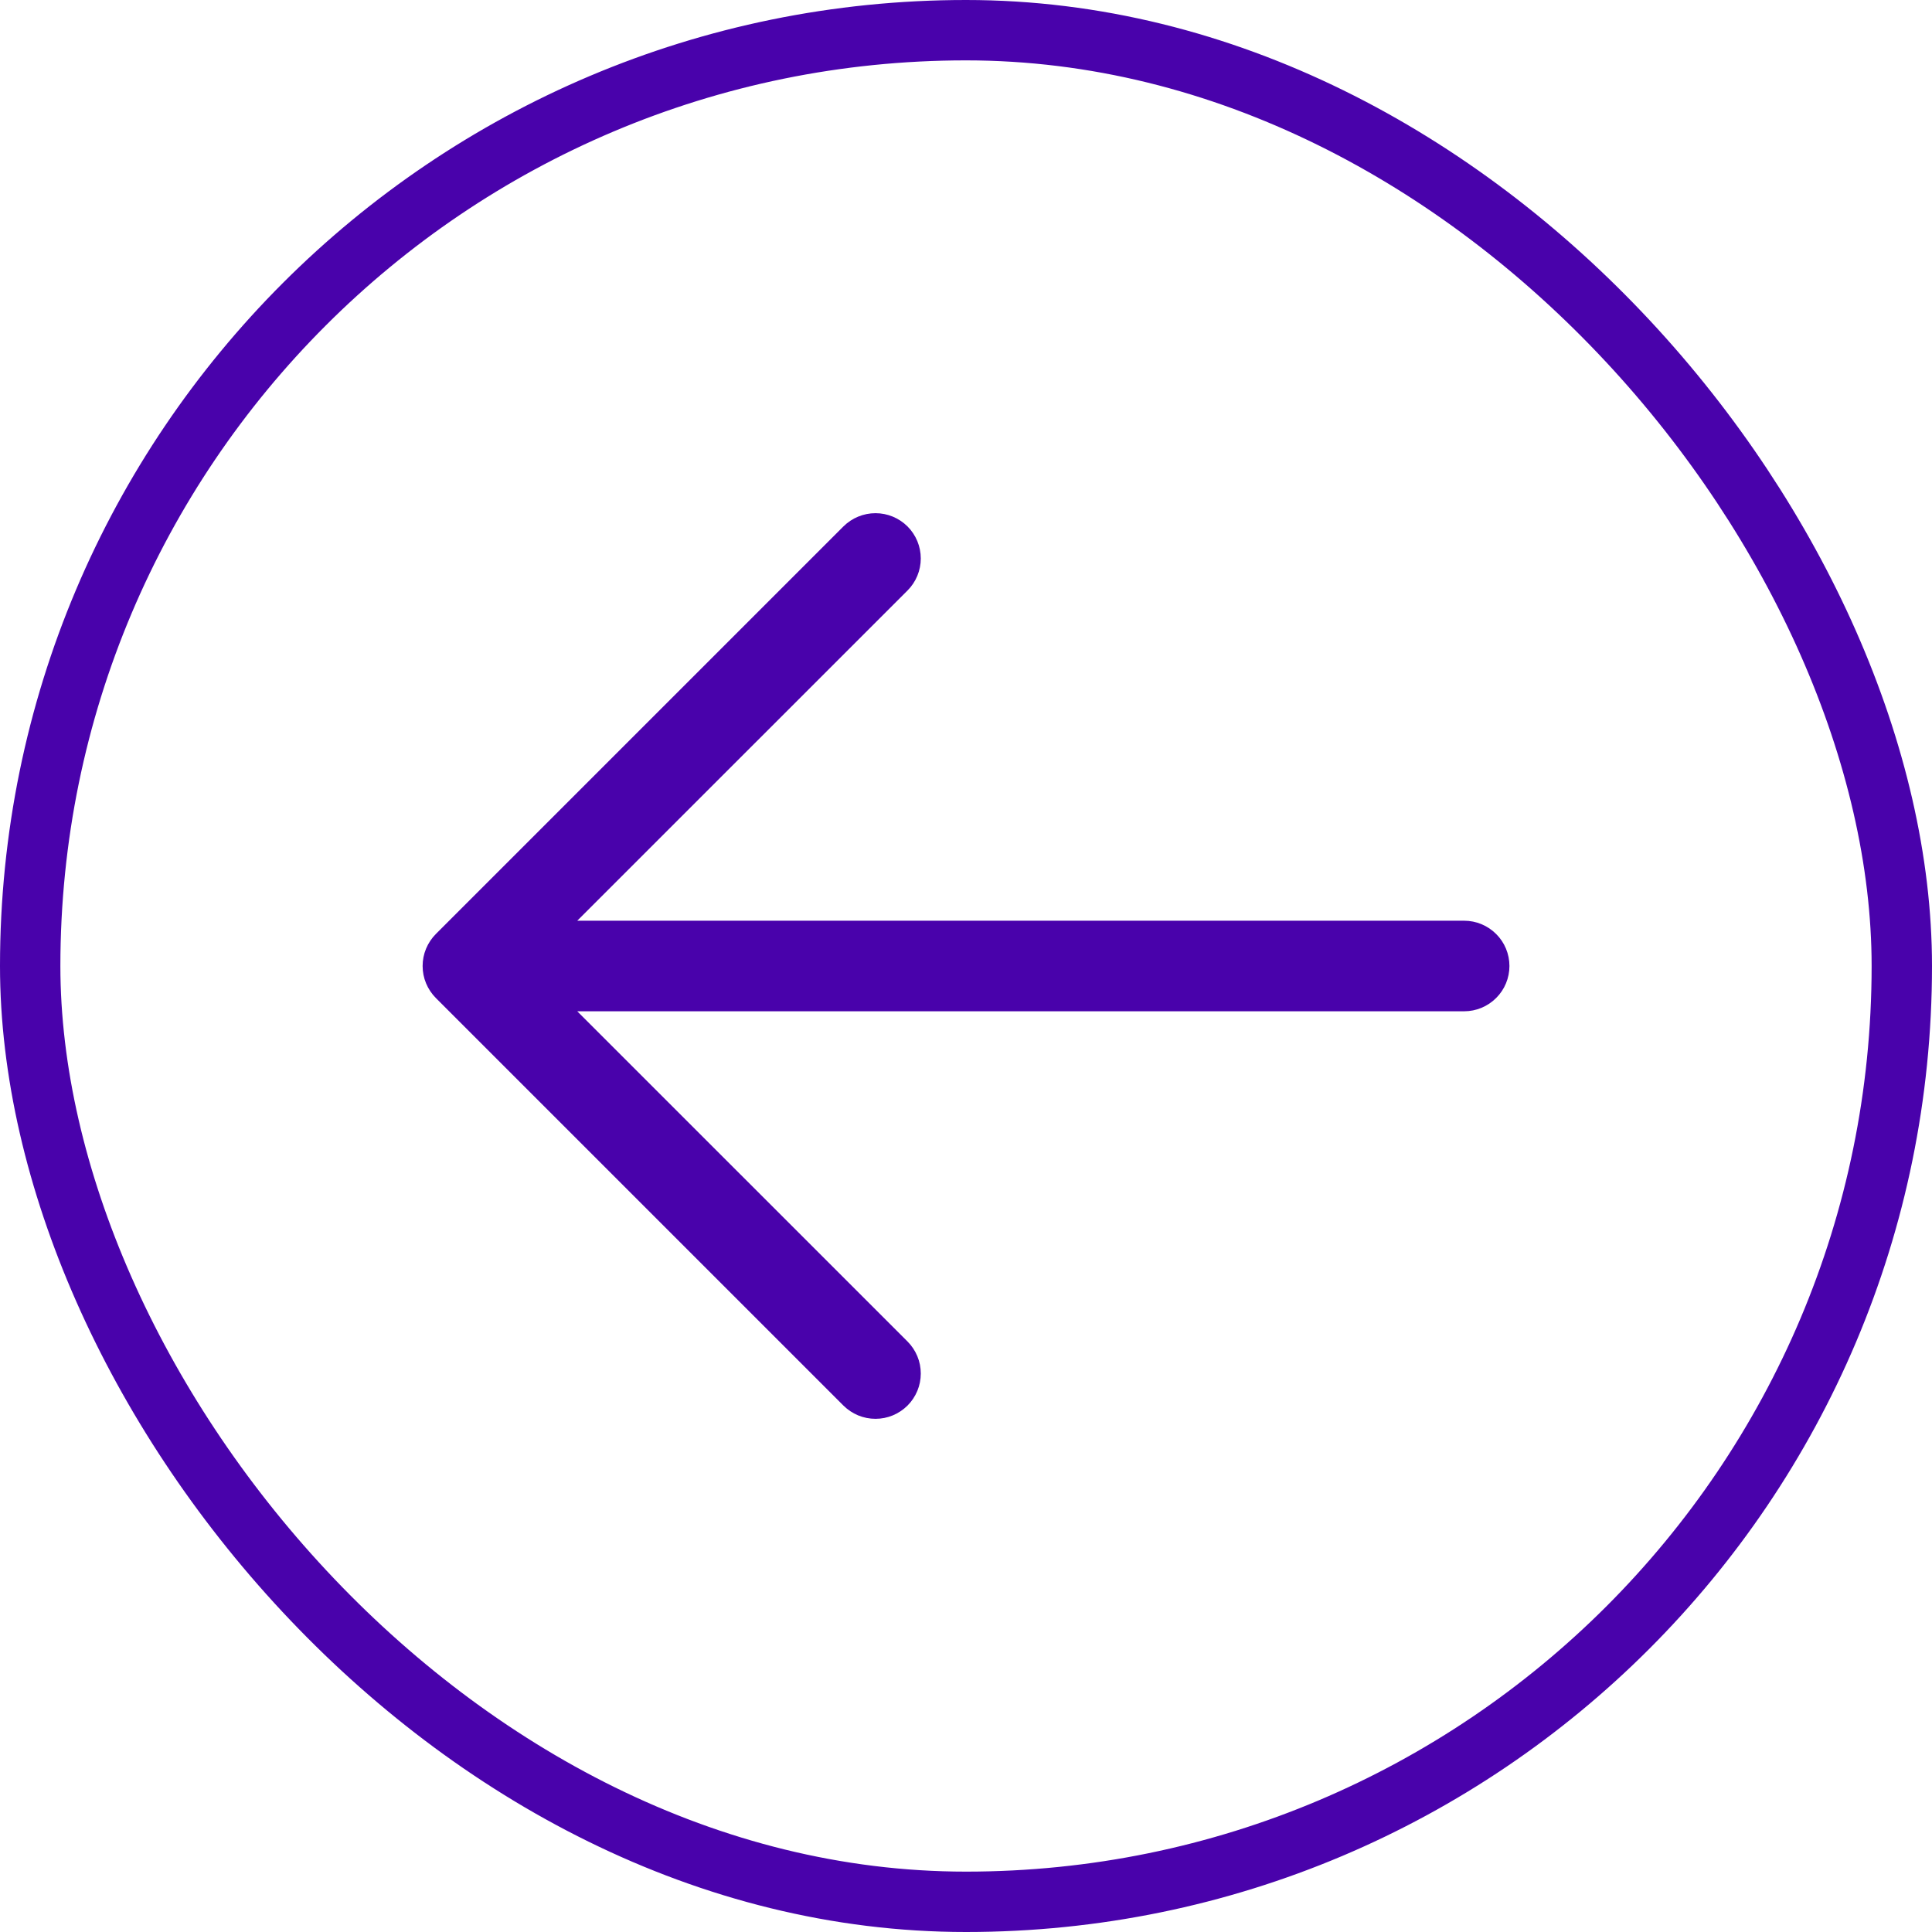
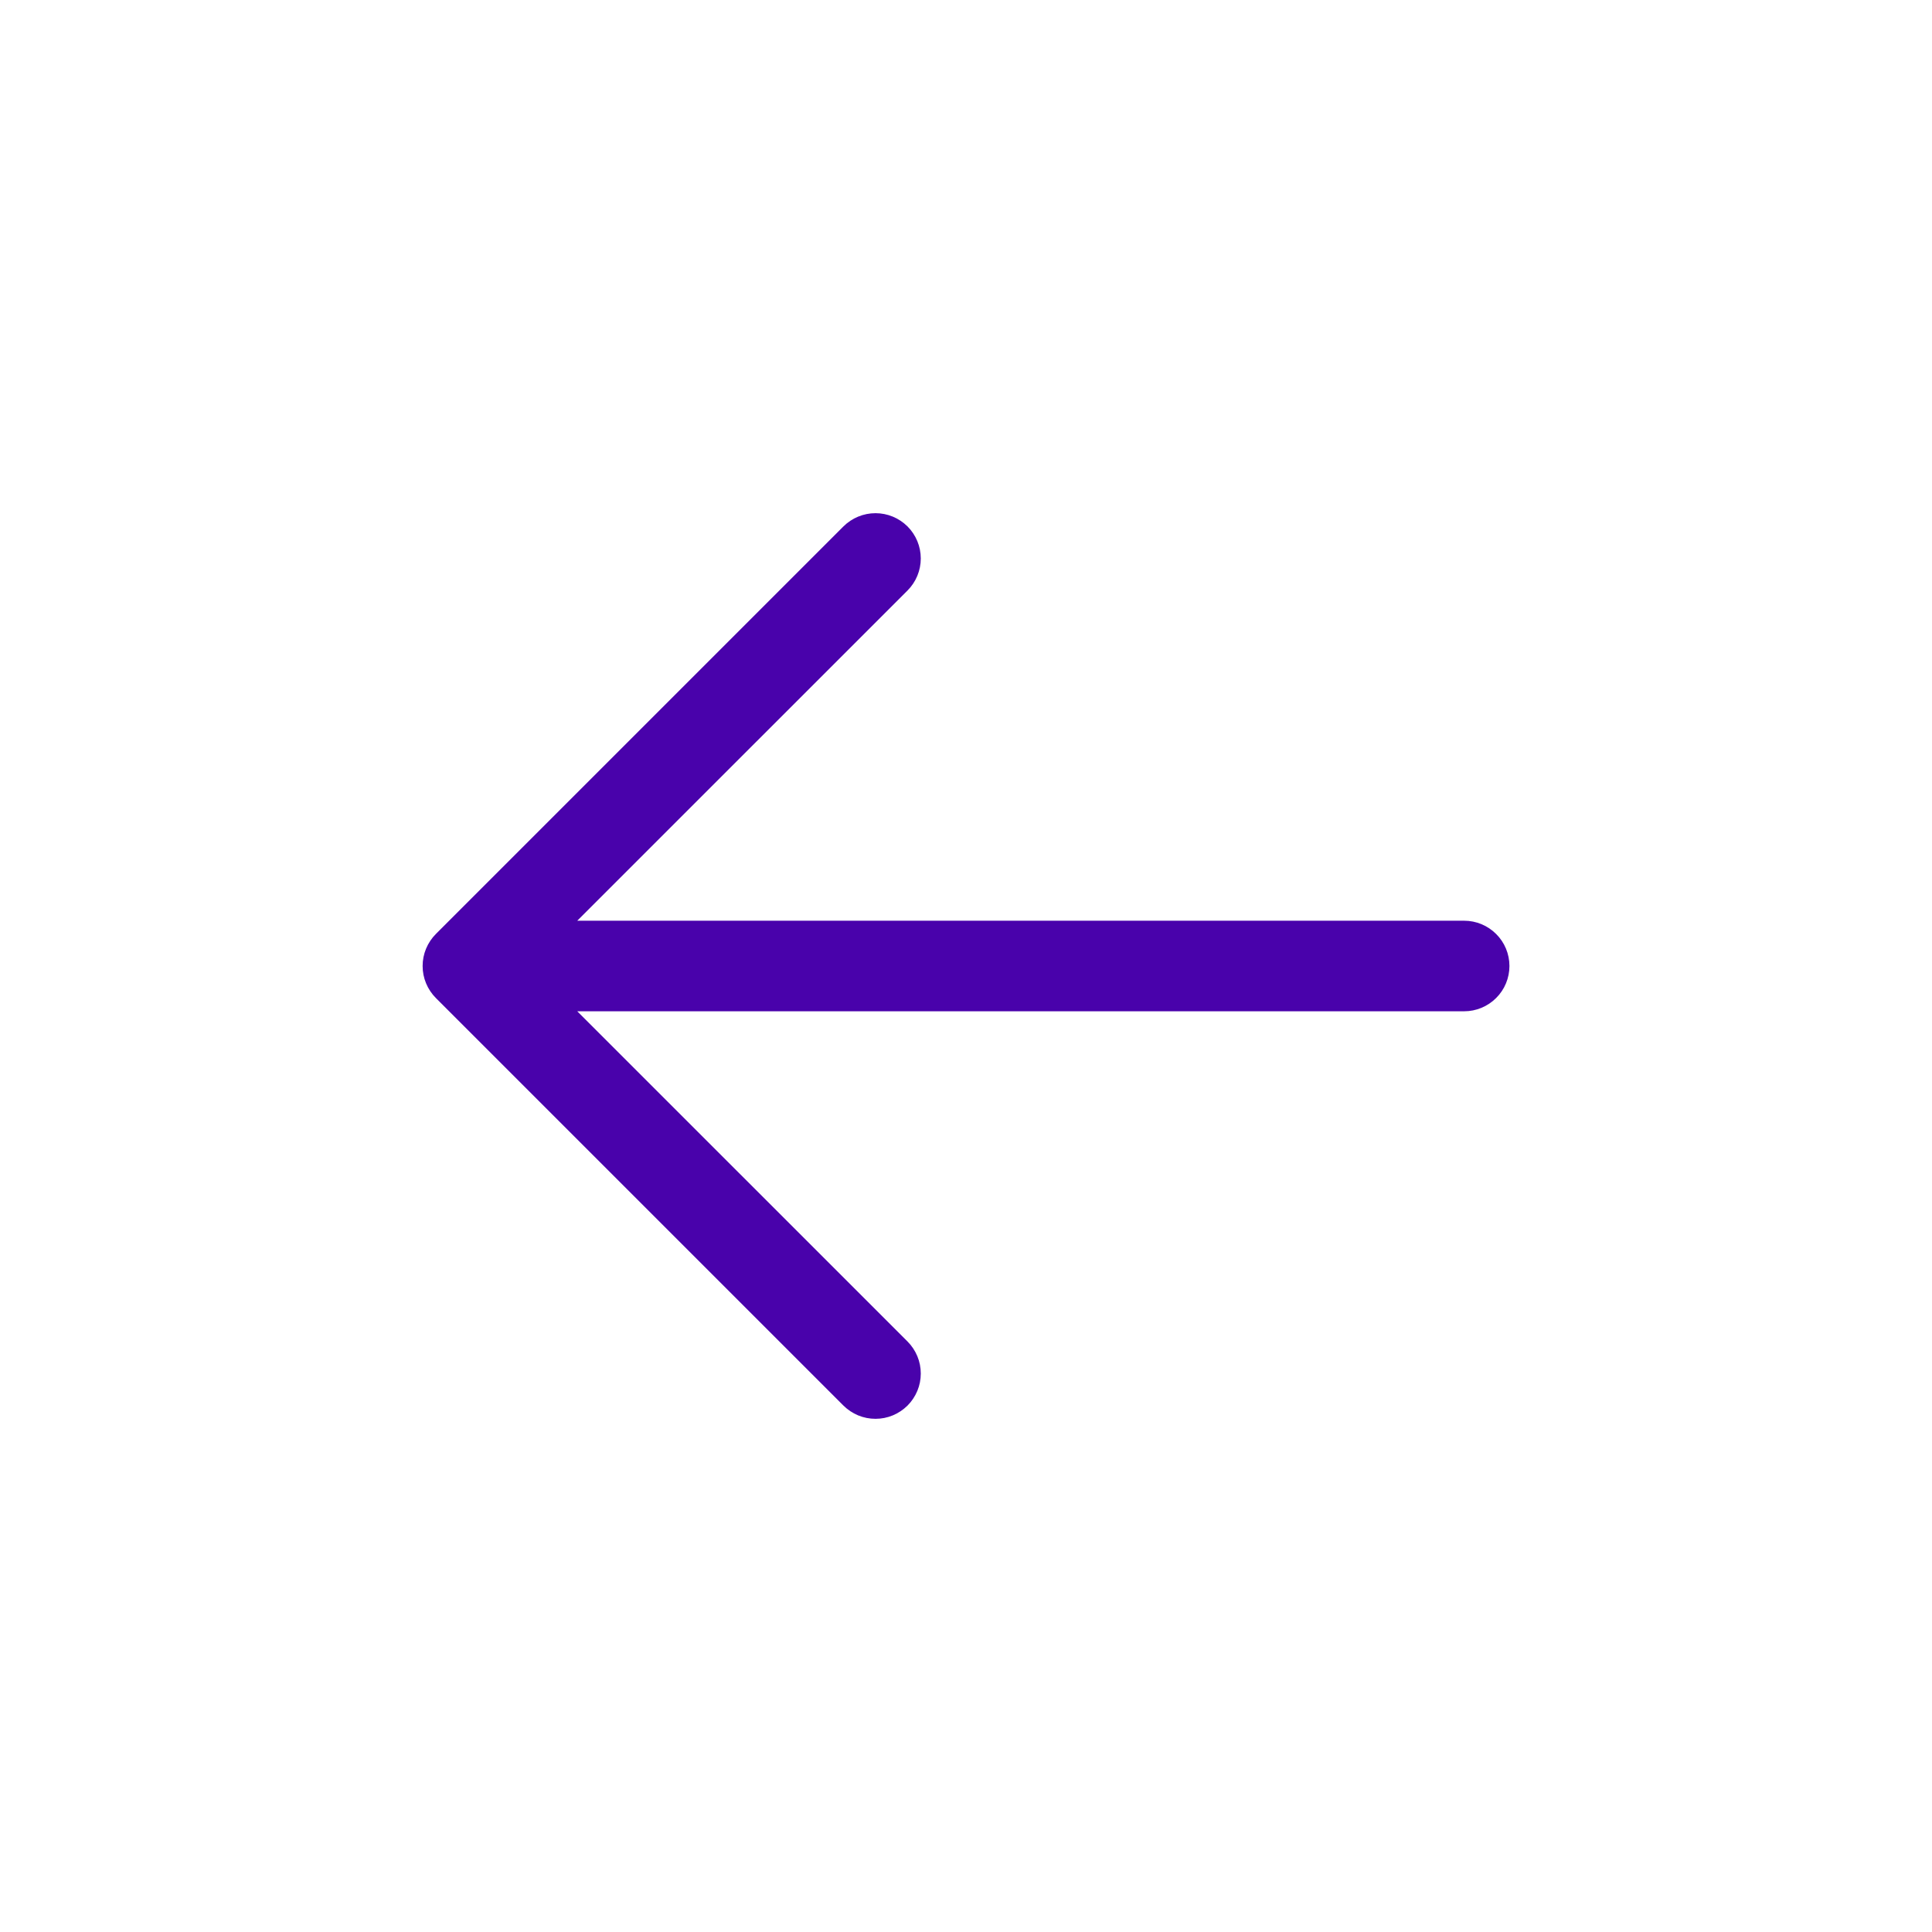
<svg xmlns="http://www.w3.org/2000/svg" width="32" height="32" viewBox="0 0 32 32" fill="none">
-   <rect x="0.5" y="0.5" width="31" height="31" rx="15.5" stroke="#4902AB" />
-   <path d="M25.001 16C25.001 16.199 24.922 16.39 24.781 16.53C24.64 16.671 24.45 16.75 24.251 16.75H9.561L15.031 22.219C15.101 22.289 15.156 22.372 15.194 22.463C15.232 22.554 15.251 22.651 15.251 22.75C15.251 22.849 15.232 22.946 15.194 23.037C15.156 23.128 15.101 23.211 15.031 23.281C14.961 23.35 14.879 23.405 14.788 23.443C14.697 23.481 14.599 23.5 14.501 23.5C14.402 23.5 14.305 23.481 14.213 23.443C14.122 23.405 14.04 23.35 13.97 23.281L7.22 16.531C7.15 16.461 7.095 16.378 7.057 16.287C7.019 16.196 7 16.099 7 16C7 15.901 7.019 15.804 7.057 15.713C7.095 15.622 7.15 15.539 7.22 15.469L13.97 8.719C14.111 8.579 14.302 8.5 14.501 8.5C14.7 8.5 14.89 8.579 15.031 8.719C15.172 8.86 15.251 9.051 15.251 9.25C15.251 9.449 15.172 9.64 15.031 9.781L9.561 15.25H24.251C24.45 15.25 24.64 15.329 24.781 15.47C24.922 15.61 25.001 15.801 25.001 16Z" fill="#4902AB" />
+   <path d="M25.001 16C25.001 16.199 24.922 16.39 24.781 16.53C24.64 16.671 24.45 16.75 24.251 16.75H9.561L15.031 22.219C15.101 22.289 15.156 22.372 15.194 22.463C15.232 22.554 15.251 22.651 15.251 22.75C15.251 22.849 15.232 22.946 15.194 23.037C15.156 23.128 15.101 23.211 15.031 23.281C14.961 23.35 14.879 23.405 14.788 23.443C14.697 23.481 14.599 23.5 14.501 23.5C14.402 23.5 14.305 23.481 14.213 23.443C14.122 23.405 14.04 23.35 13.97 23.281L7.22 16.531C7.15 16.461 7.095 16.378 7.057 16.287C7.019 16.196 7 16.099 7 16C7 15.901 7.019 15.804 7.057 15.713C7.095 15.622 7.15 15.539 7.22 15.469L13.97 8.719C14.111 8.579 14.302 8.5 14.501 8.5C14.7 8.5 14.89 8.579 15.031 8.719C15.172 8.86 15.251 9.051 15.251 9.25C15.251 9.449 15.172 9.64 15.031 9.781L9.561 15.25H24.251C24.45 15.25 24.64 15.329 24.781 15.47C24.922 15.61 25.001 15.801 25.001 16" fill="#4902AB" />
</svg>